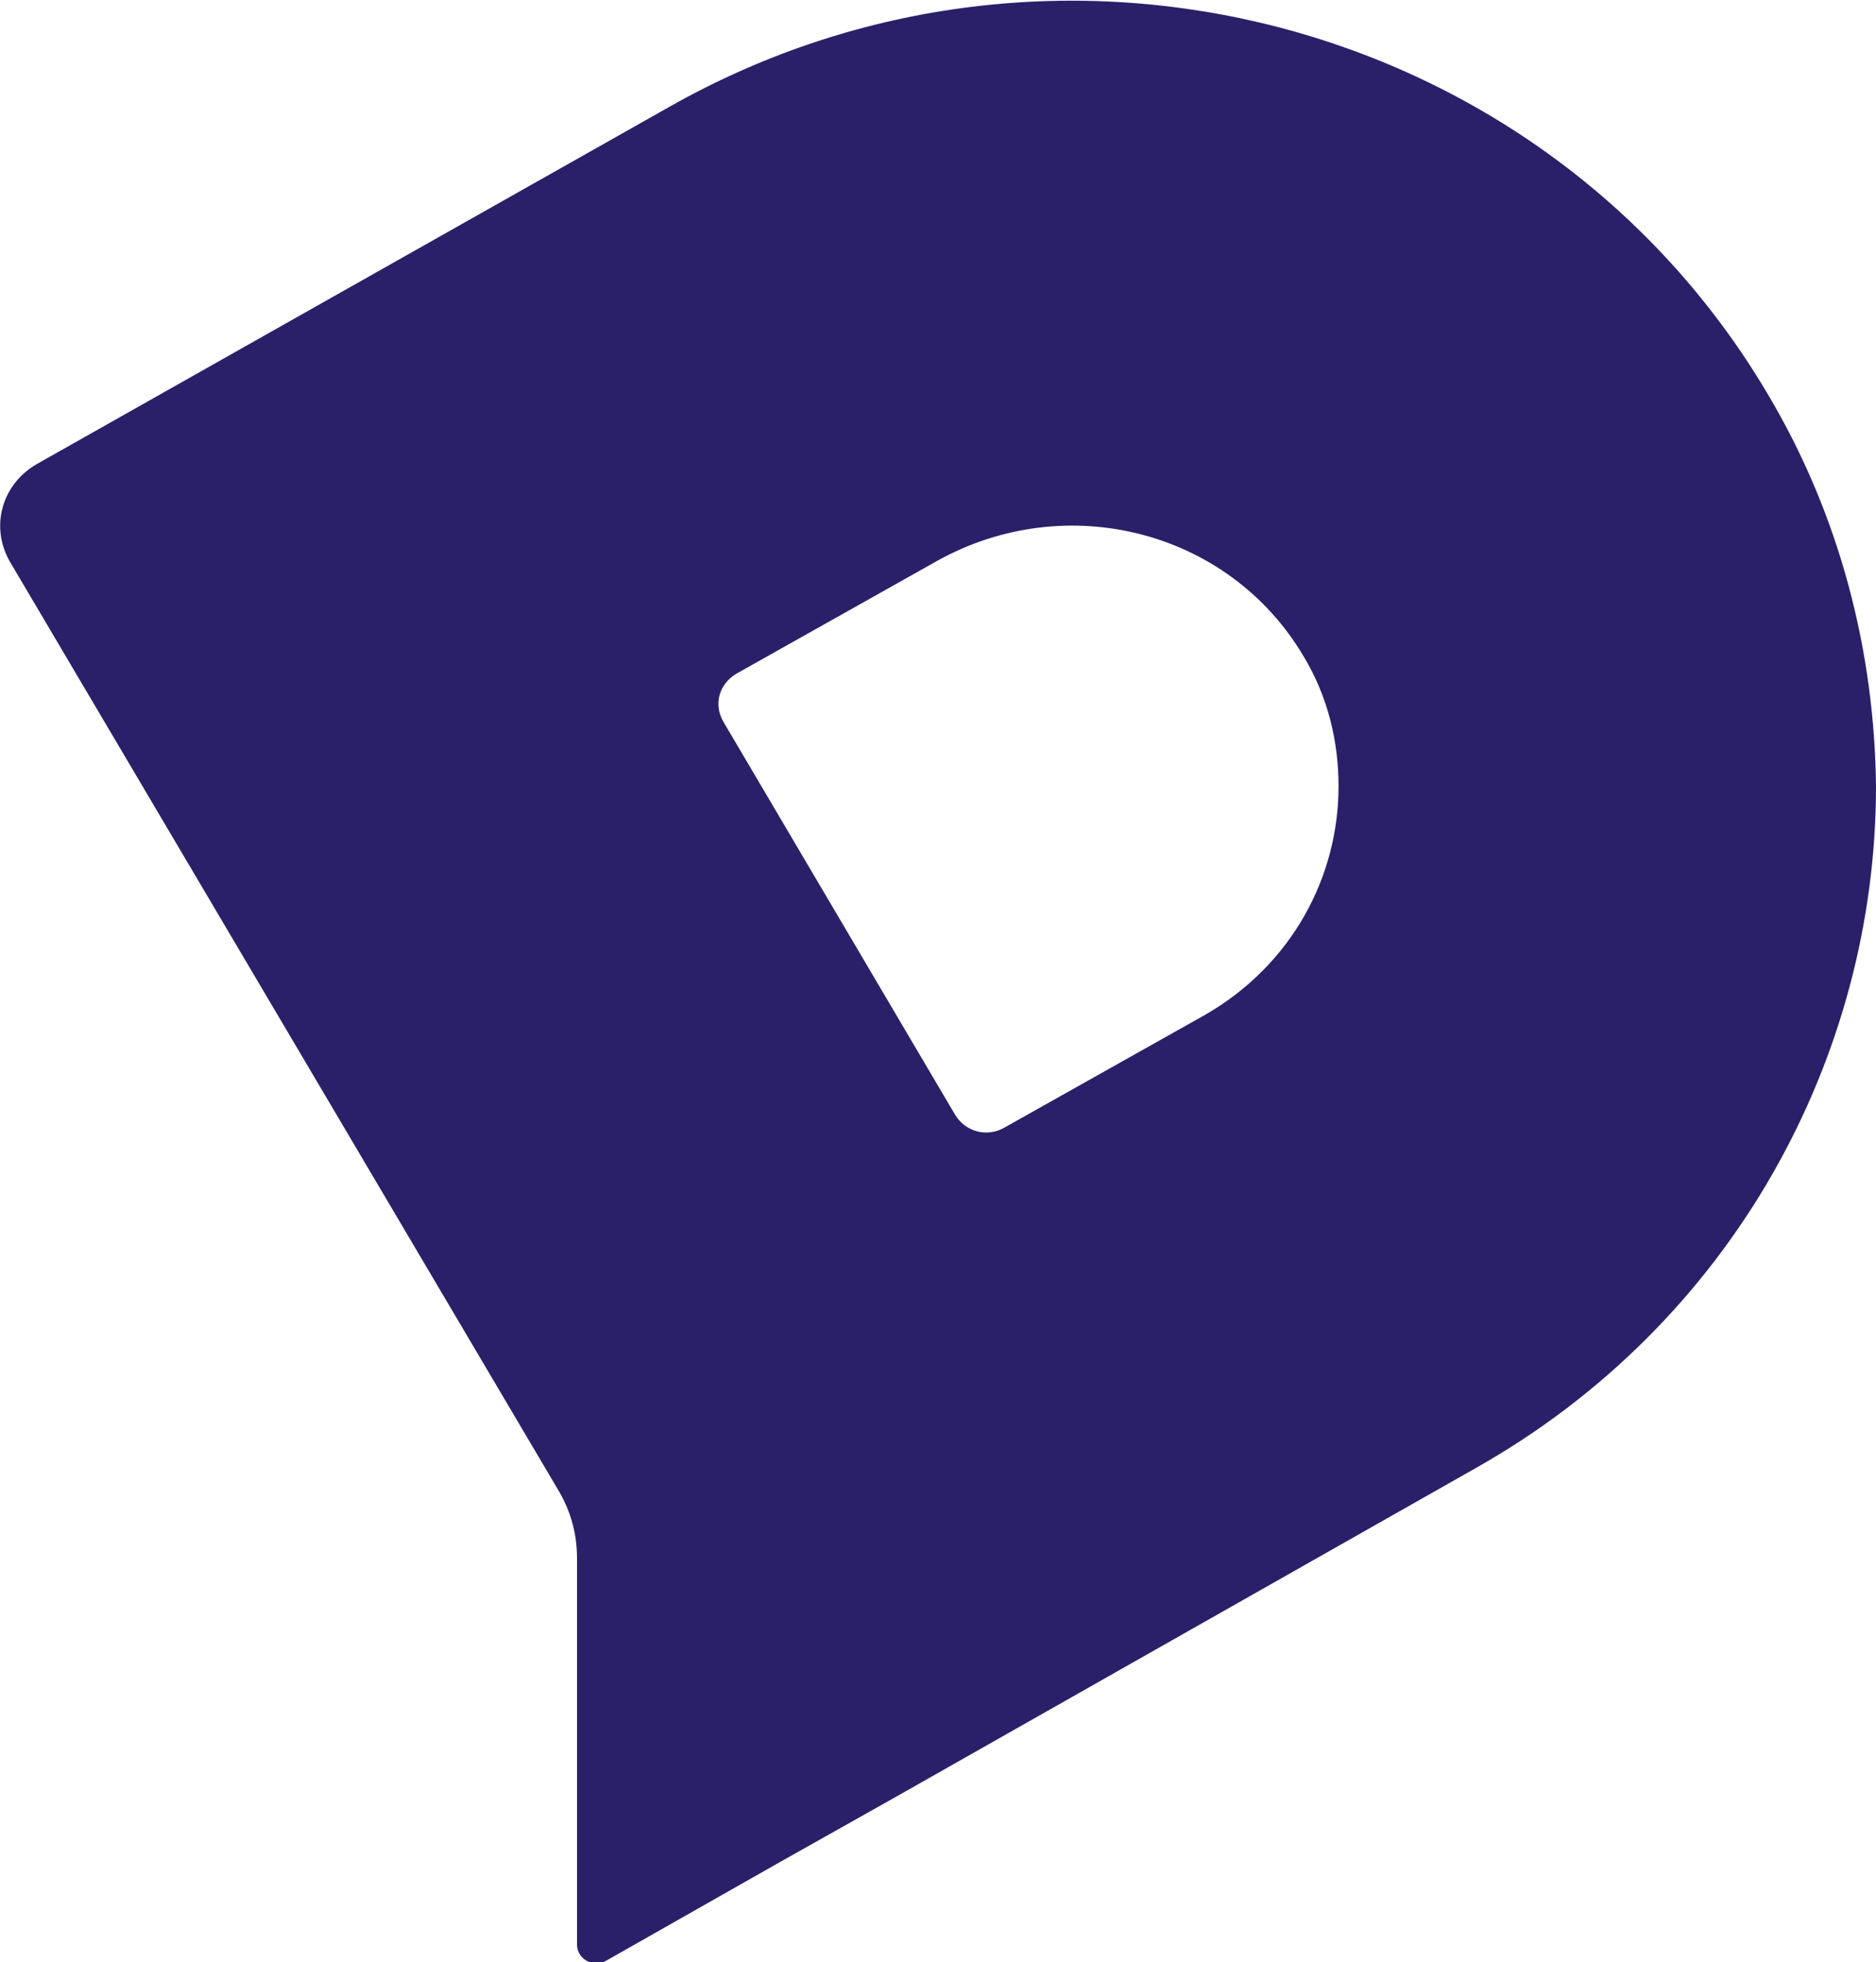
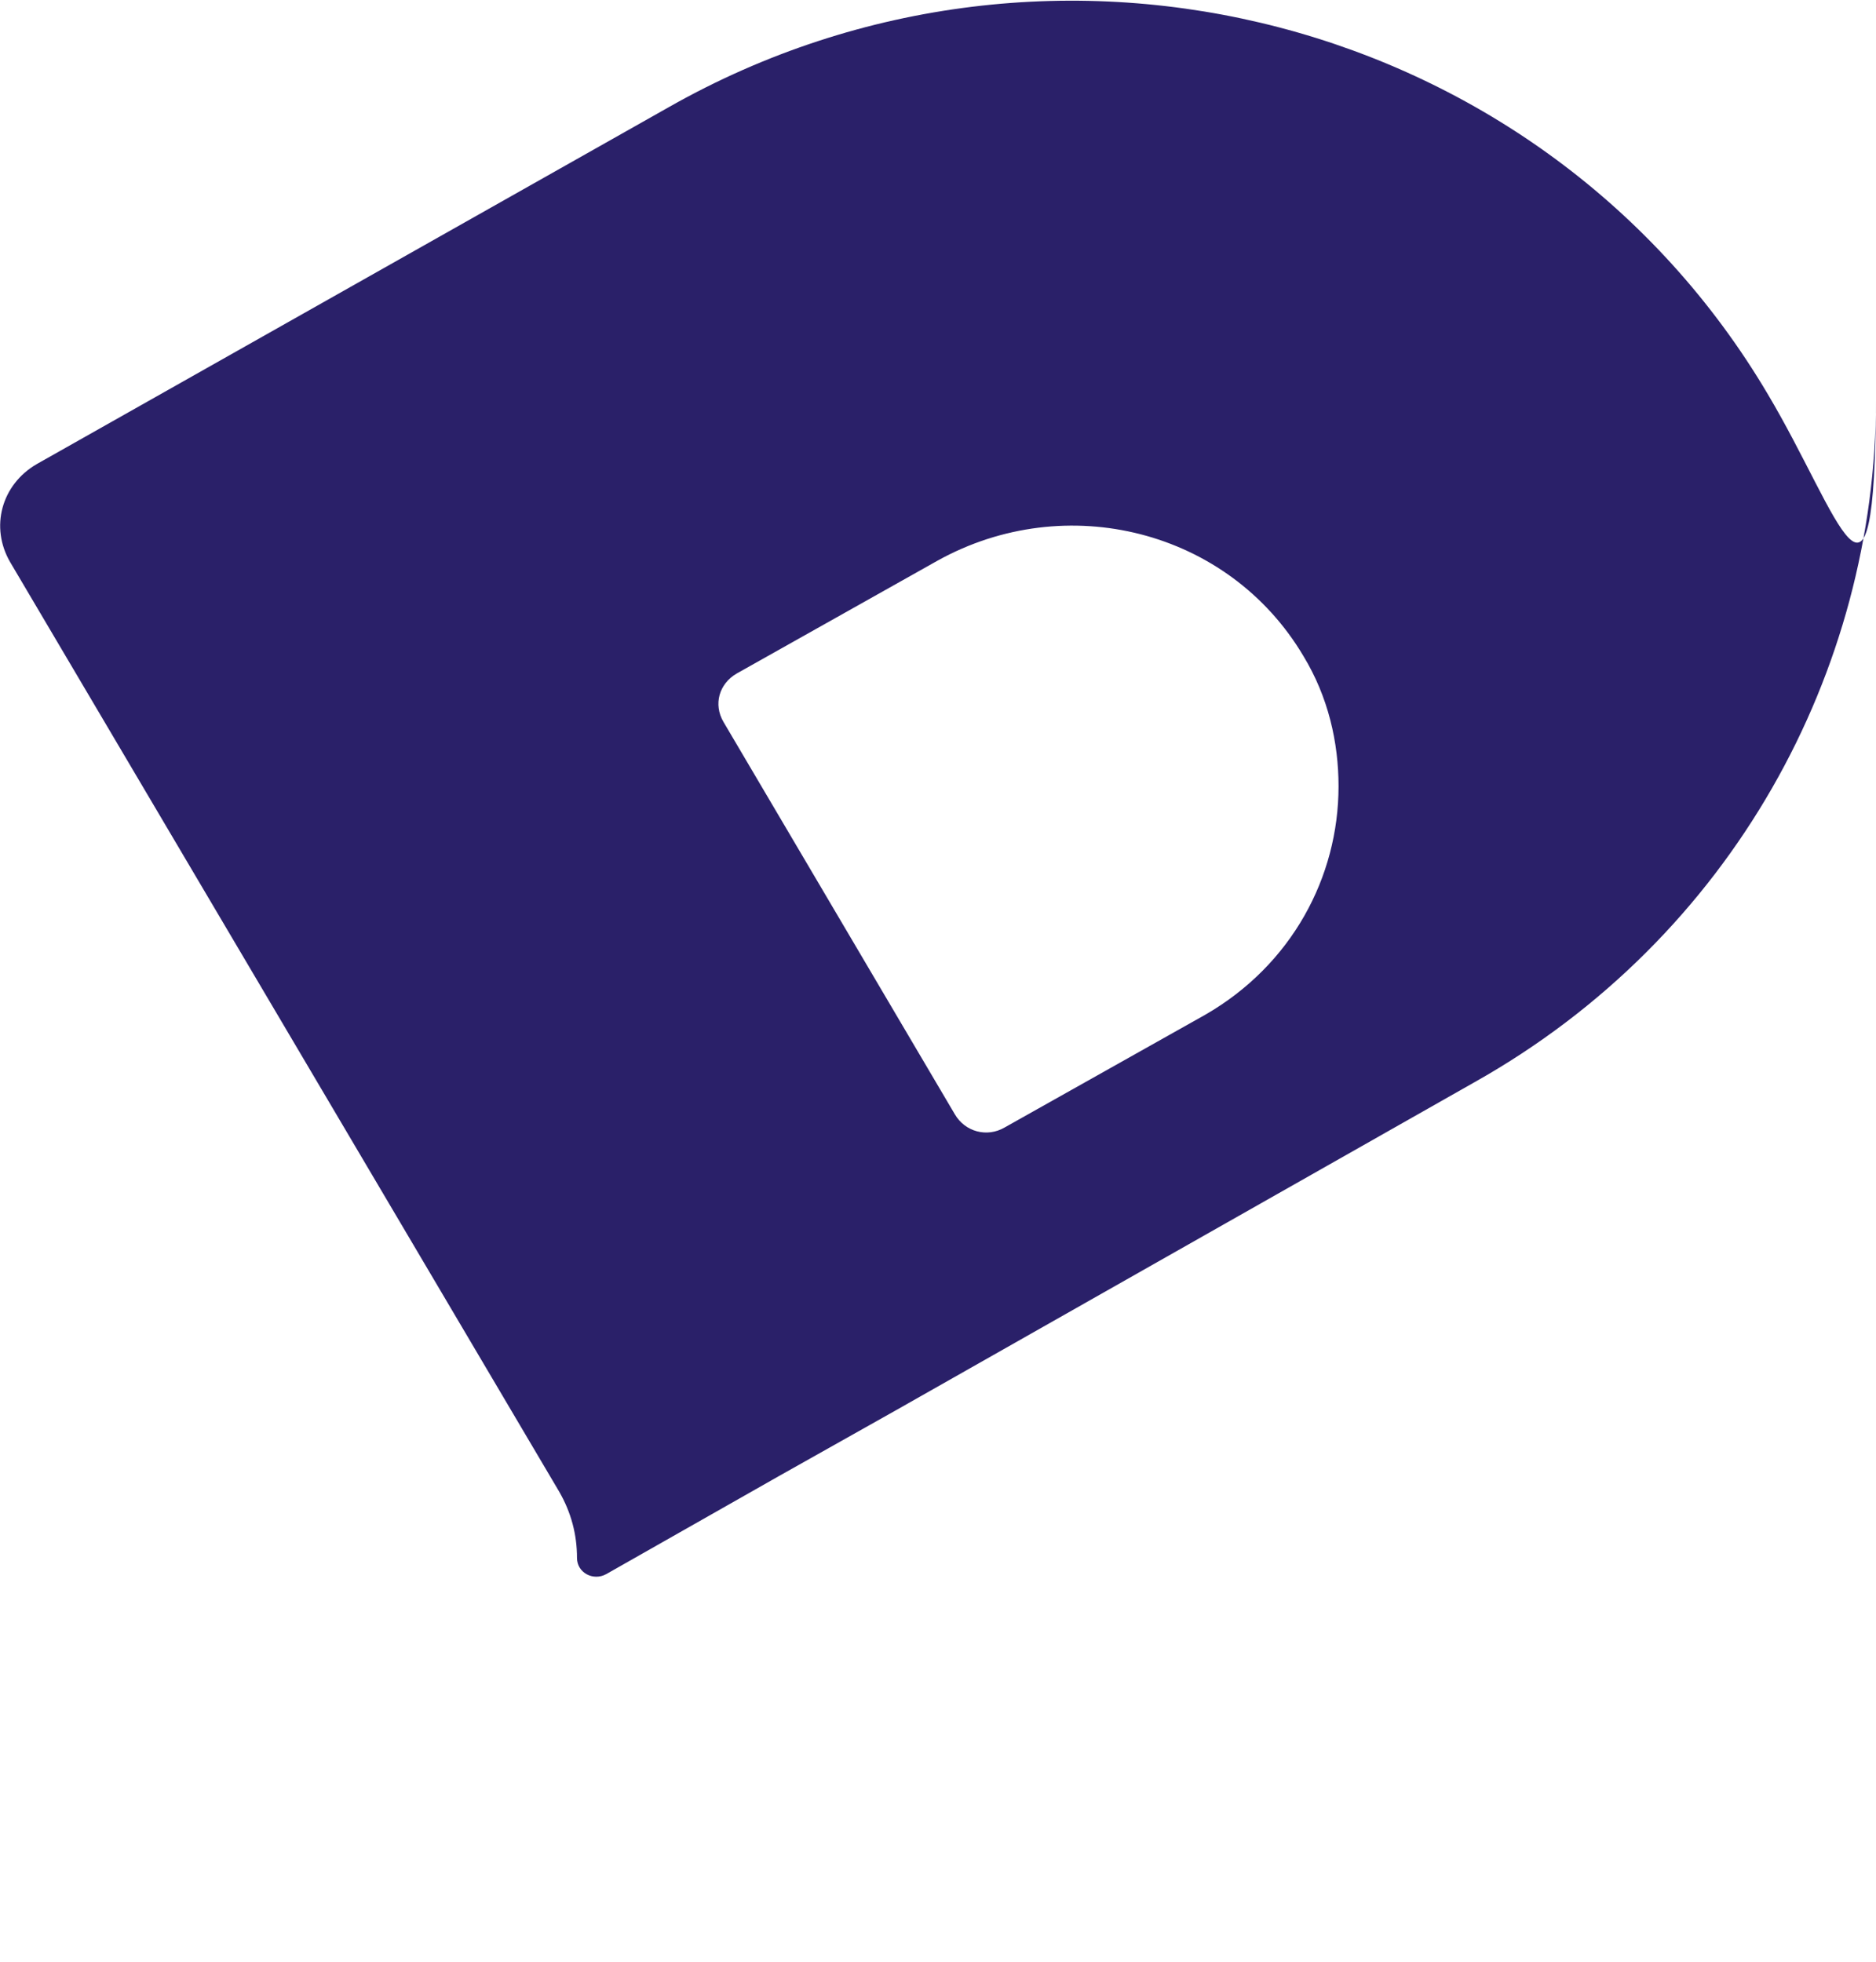
<svg xmlns="http://www.w3.org/2000/svg" version="1.1" id="Layer_1" x="0px" y="0px" viewBox="0 0 128.1 134" style="enable-background:new 0 0 128.1 134;" xml:space="preserve">
  <style type="text/css">
  .st0{fill:#2A2069;}
 </style>
  <g>
    <g>
-       <path class="st0" d="M82.3,69.3L68.6,77c-1.2,0.7-2.7,0.3-3.4-0.9L49.4,49.3c-0.7-1.2-0.3-2.6,0.9-3.3L64,38.3    c8.8-4.9,19.9-2.1,25,6.5c1.7,2.8,2.4,5.9,2.4,8.9C91.4,59.9,88.2,65.9,82.3,69.3z M120.7,26.9C105.5,1.2,72-7.6,45.7,7.3    L2.5,31.7c-2.4,1.4-3.2,4.3-1.8,6.7l37.5,63.5c0.8,1.4,1.2,2.9,1.2,4.5v26.4c0,1,1.1,1.6,2,1.1l11.8-6.7l8-4.5l39.5-22.4    c17.6-9.9,27.4-28.1,27.4-46.6C128,44.6,125.7,35.3,120.7,26.9z">
+       <path class="st0" d="M82.3,69.3L68.6,77c-1.2,0.7-2.7,0.3-3.4-0.9L49.4,49.3c-0.7-1.2-0.3-2.6,0.9-3.3L64,38.3    c8.8-4.9,19.9-2.1,25,6.5c1.7,2.8,2.4,5.9,2.4,8.9C91.4,59.9,88.2,65.9,82.3,69.3z M120.7,26.9C105.5,1.2,72-7.6,45.7,7.3    L2.5,31.7c-2.4,1.4-3.2,4.3-1.8,6.7l37.5,63.5c0.8,1.4,1.2,2.9,1.2,4.5c0,1,1.1,1.6,2,1.1l11.8-6.7l8-4.5l39.5-22.4    c17.6-9.9,27.4-28.1,27.4-46.6C128,44.6,125.7,35.3,120.7,26.9z">
   </path>
    </g>
  </g>
</svg>